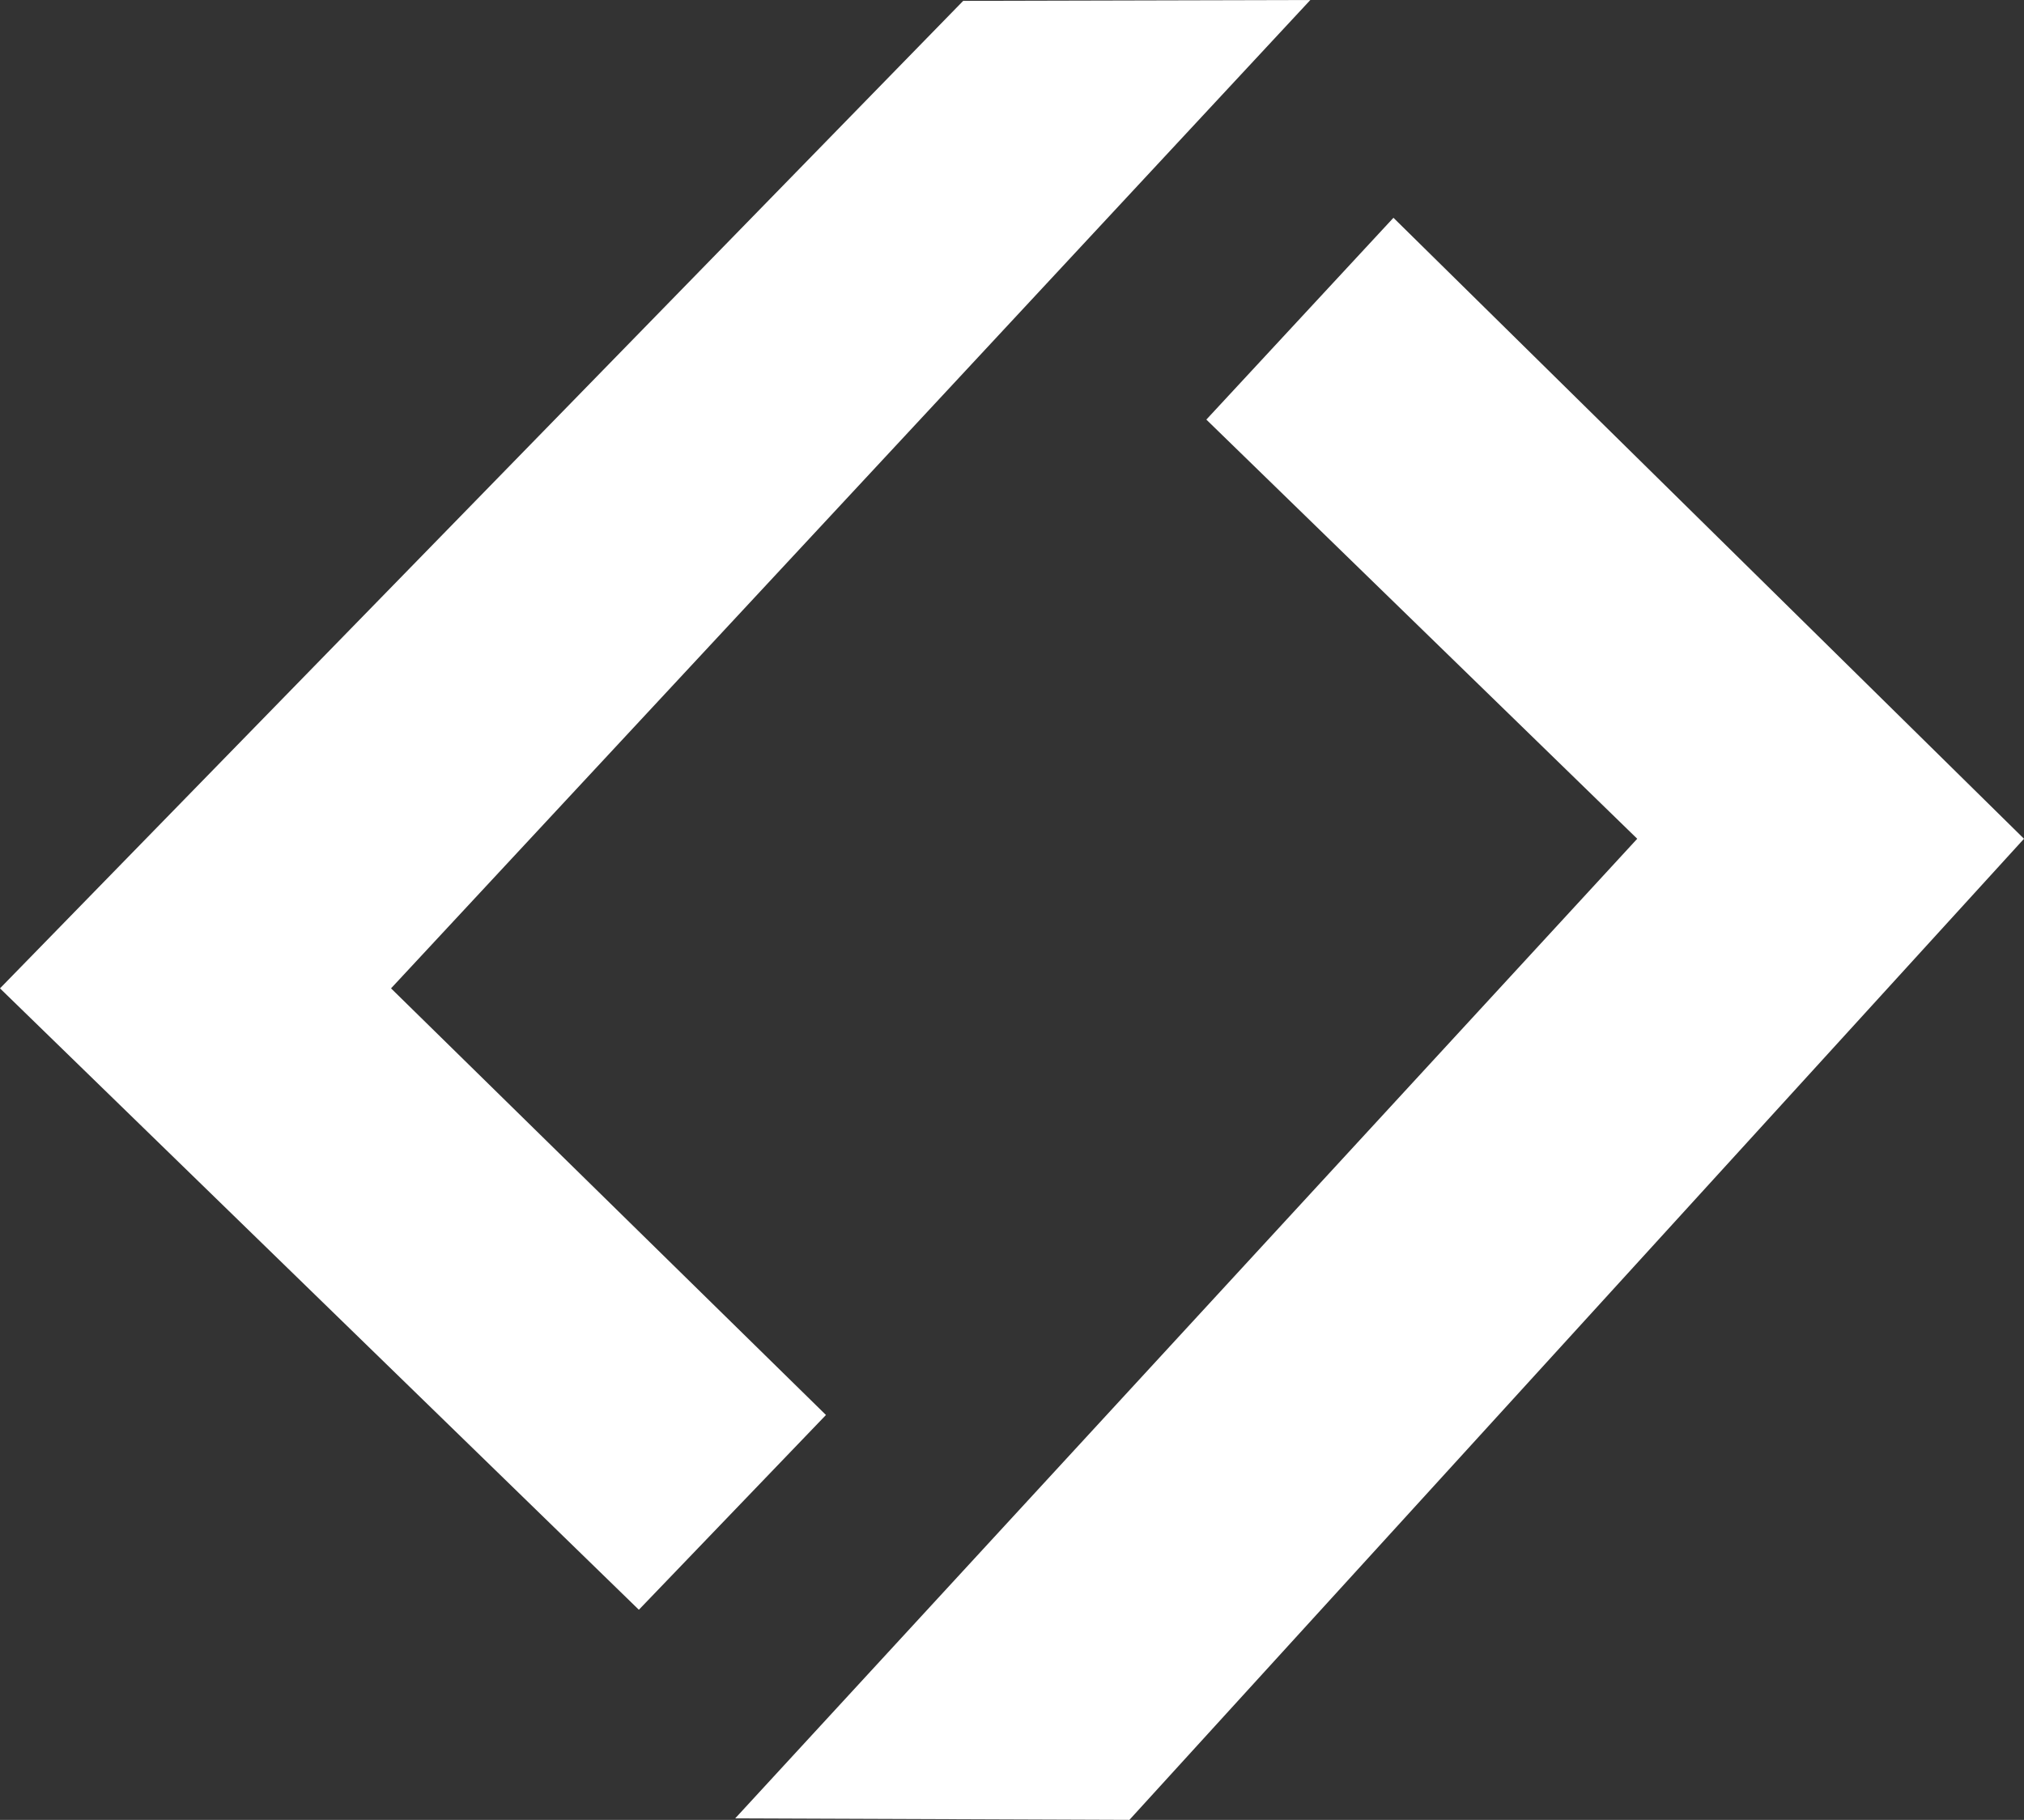
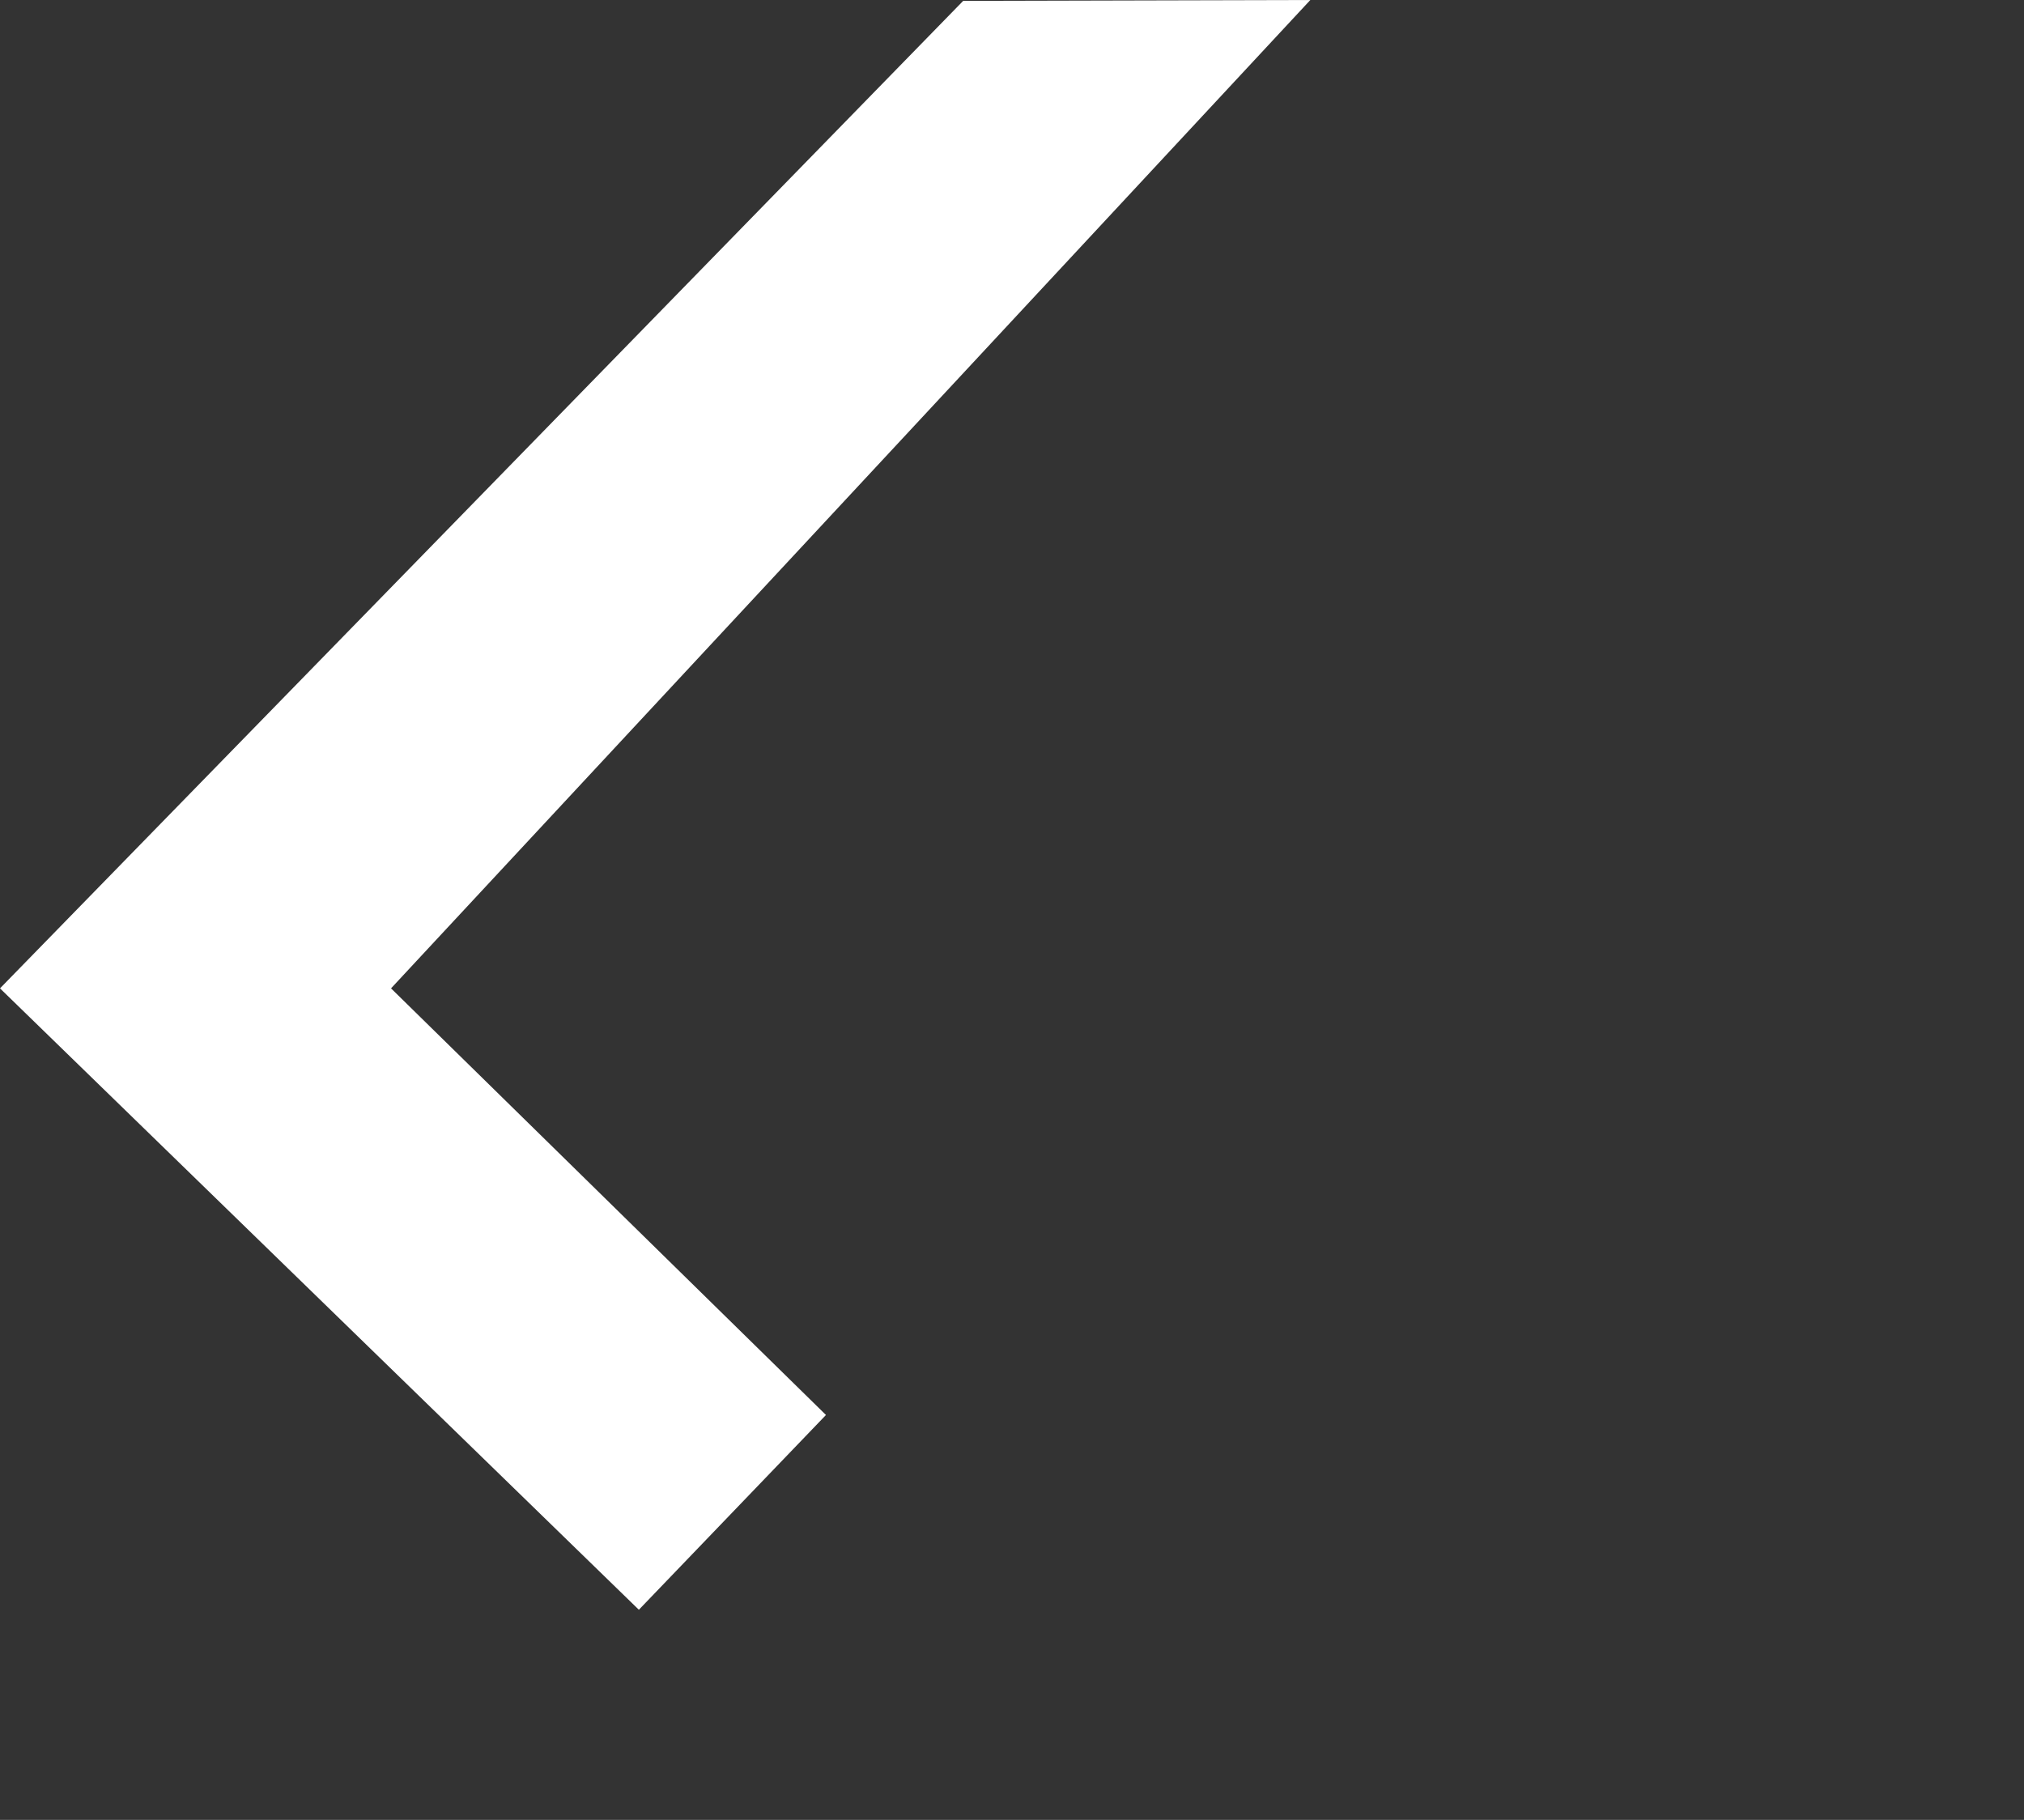
<svg xmlns="http://www.w3.org/2000/svg" id="Capa_2" data-name="Capa 2" viewBox="0 0 94.98 85.4">
  <rect x="0" y="0" width="94.98" height="85.4" fill="#333333" stroke="none" />
  <defs>
    <style>
      .cls-1 {
        fill: #ffffff57;
      }
    </style>
  </defs>
  <g id="Capa_1-2" data-name="Capa 1">
    <g>
      <polygon class="cls-1" points="38.76 66.4 29.98 75.54 0 46.38 45.2 .04 61.49 0 18.35 46.38 38.76 66.4" />
-       <polygon class="cls-1" points="65.39 10.22 56.61 19.69 76.83 39.36 34.5 85.33 53 85.4 94.98 39.36 65.39 10.22" />
    </g>
  </g>
</svg>